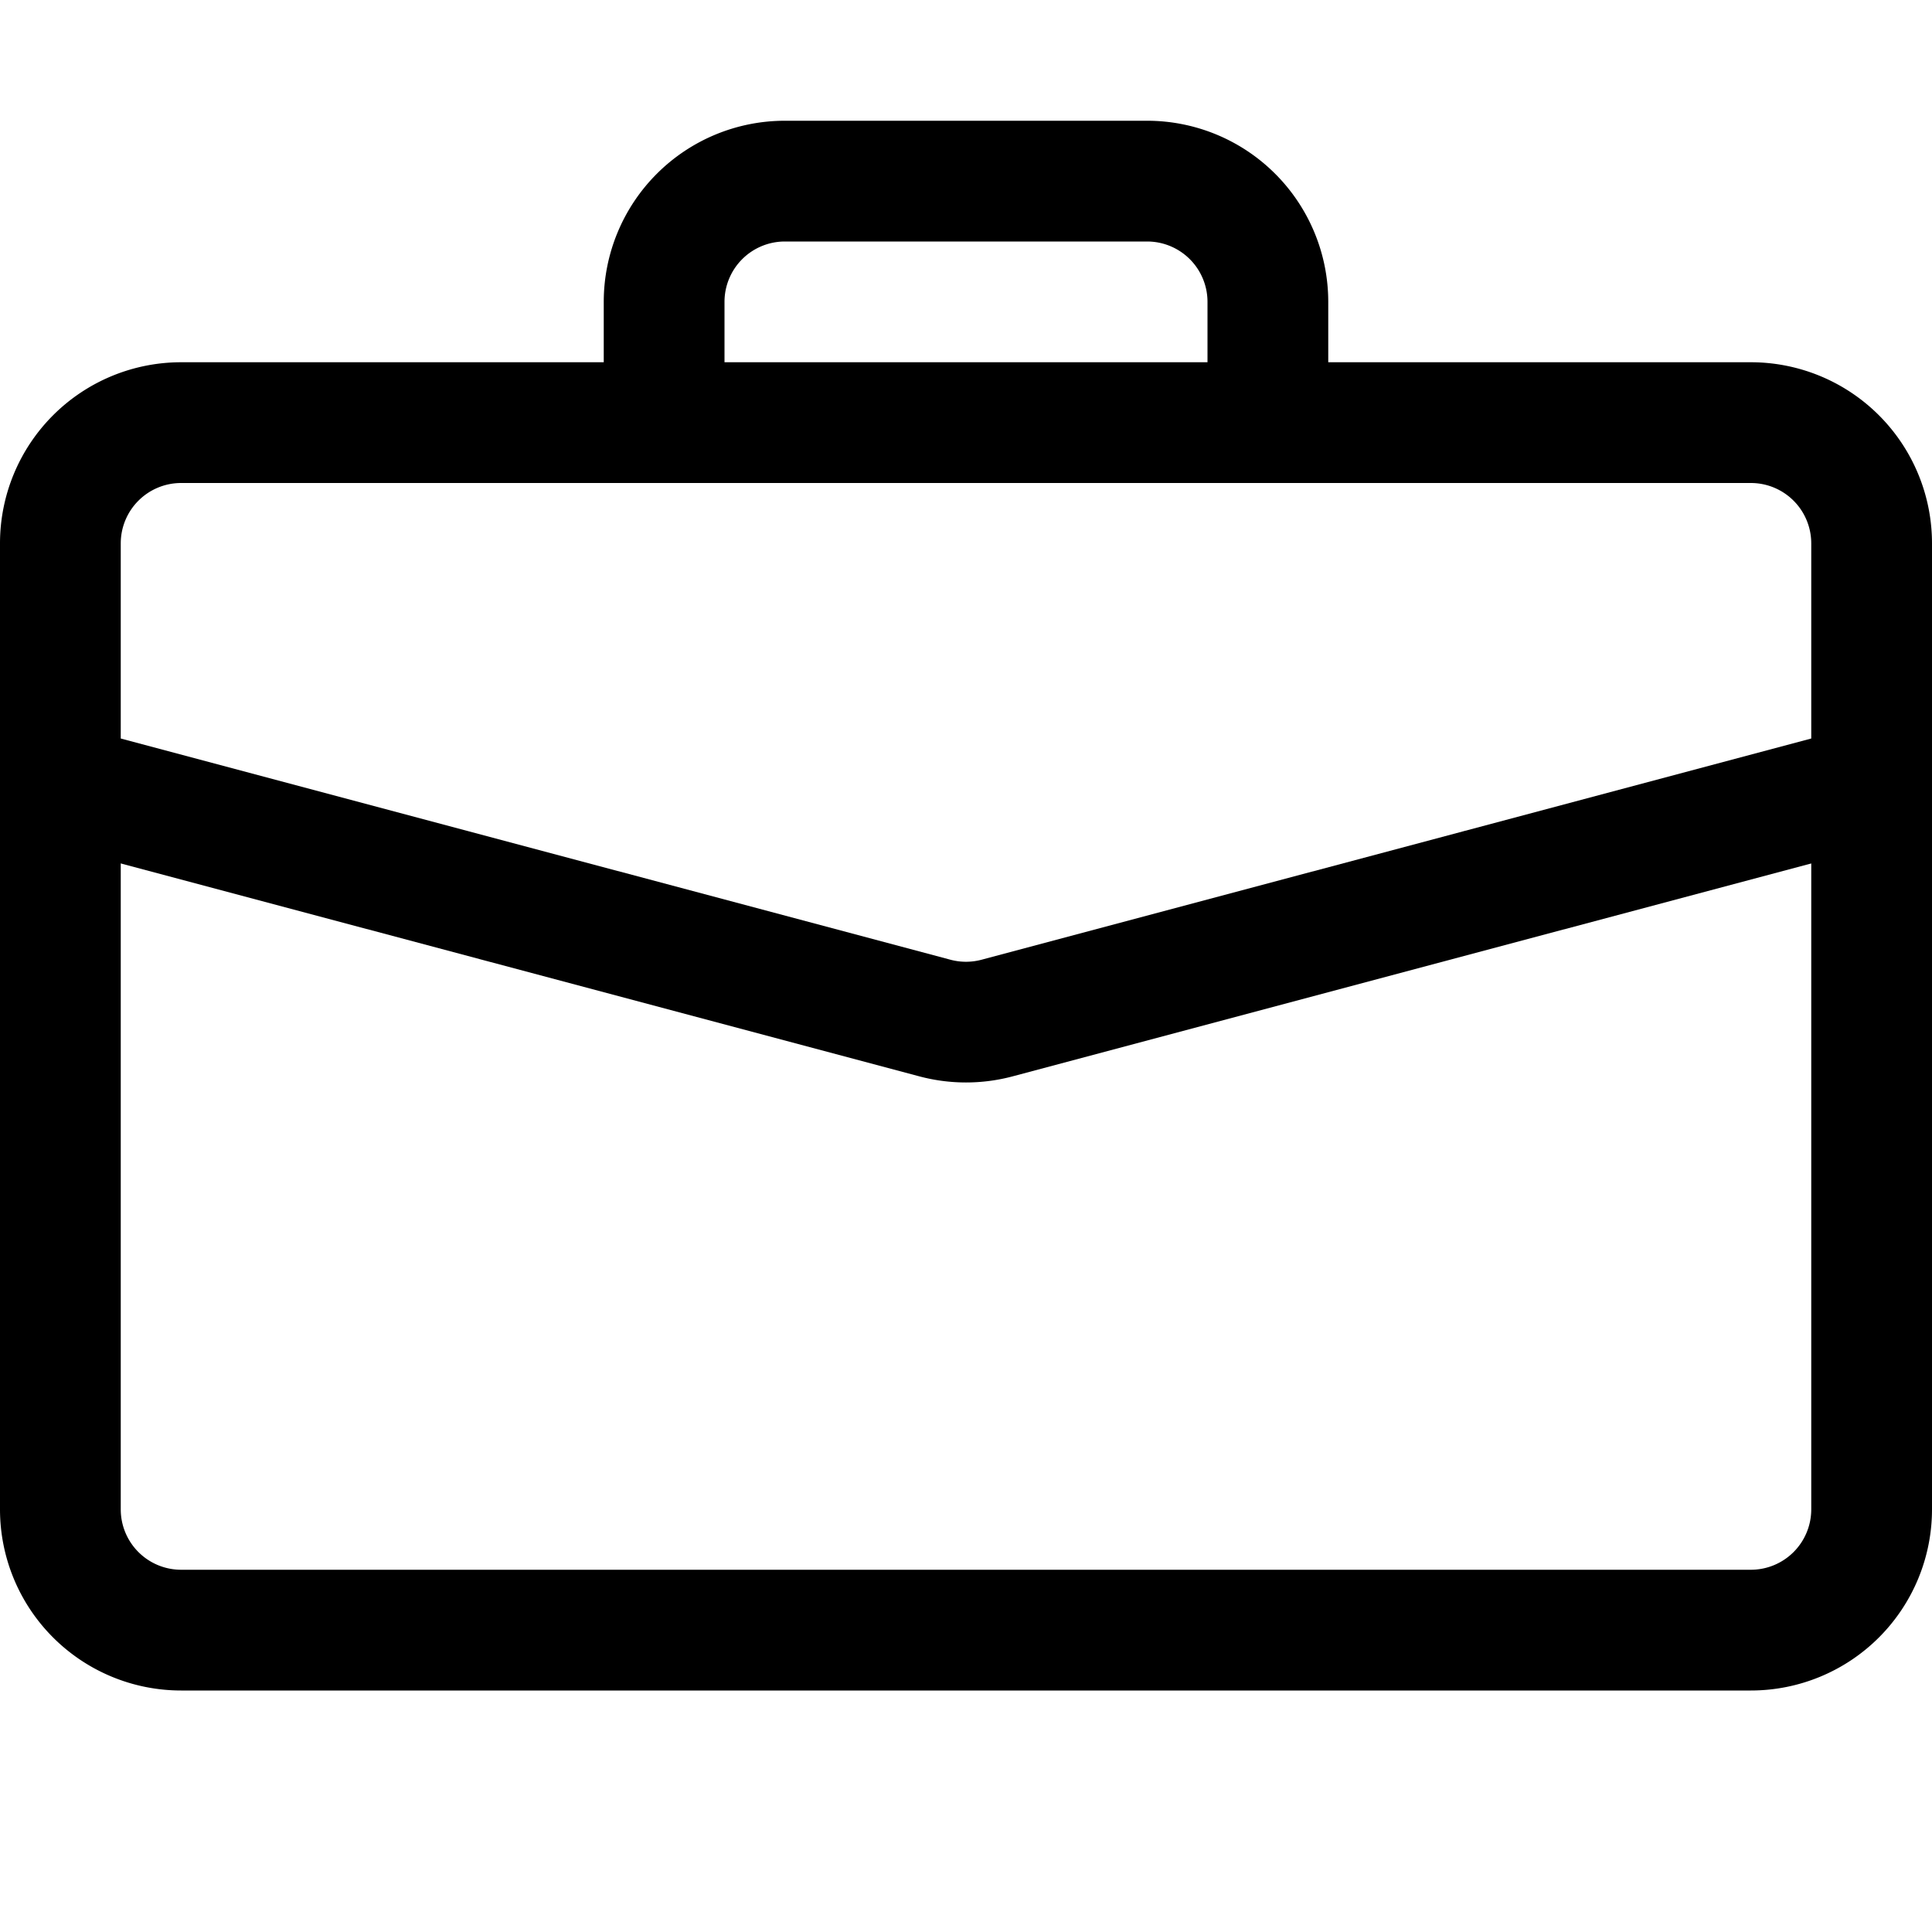
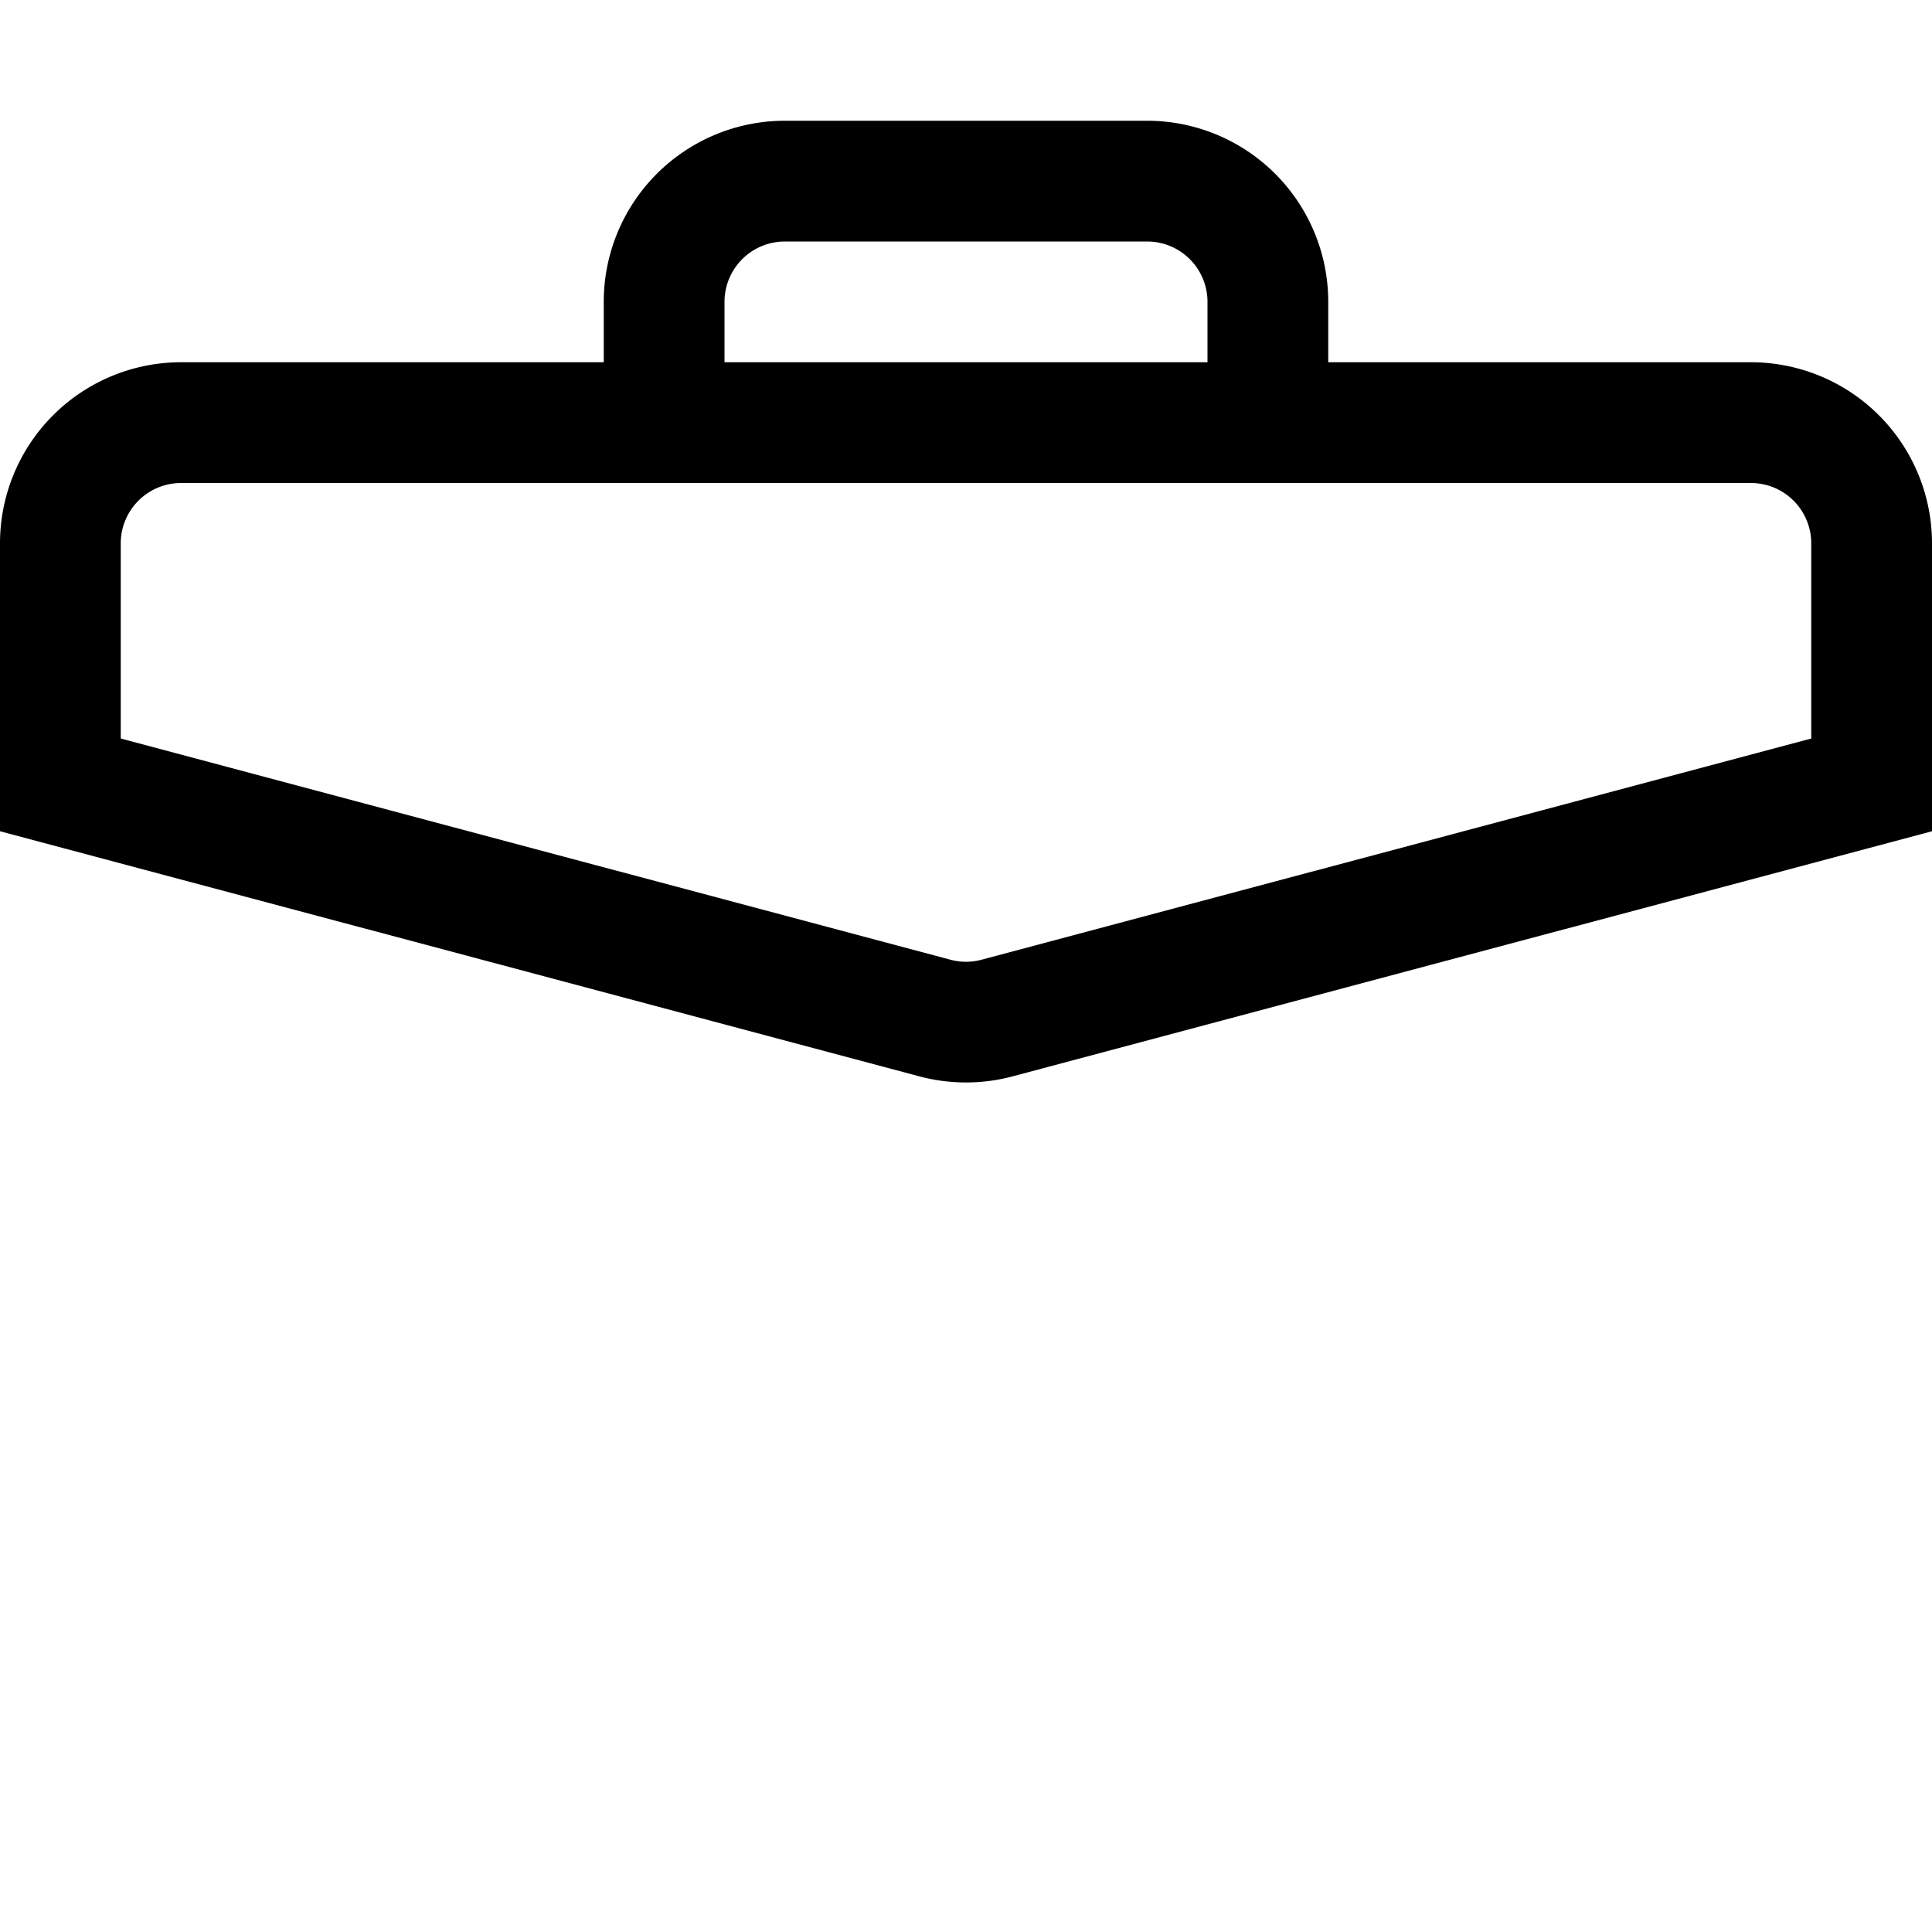
<svg xmlns="http://www.w3.org/2000/svg" class="bi bi-briefcase" width="1em" height="1em" viewBox="0 0 16 16" fill="currentColor">
-   <path fill-rule="evenodd" d="M0 12.5A1.5 1.5 0 001.5 14h13a1.5 1.5 0 001.5-1.5v-6h-1v6a.5.5 0 01-.5.5h-13a.5.5 0 01-.5-.5v-6H0v6z" clip-rule="evenodd" />
  <path fill-rule="evenodd" d="M0 4.5A1.5 1.5 0 011.5 3h13A1.5 1.5 0 0116 4.5v2.384l-7.614 2.03a1.5 1.5 0 01-.772 0L0 6.884V4.5zM1.5 4a.5.5 0 00-.5.5v1.616l6.871 1.832a.5.5 0 00.258 0L15 6.116V4.5a.5.5 0 00-.5-.5h-13zM5 2.5A1.5 1.5 0 016.5 1h3A1.5 1.5 0 0111 2.5V3h-1v-.5a.5.5 0 00-.5-.5h-3a.5.5 0 00-.5.5V3H5v-.5z" clip-rule="evenodd" />
</svg>